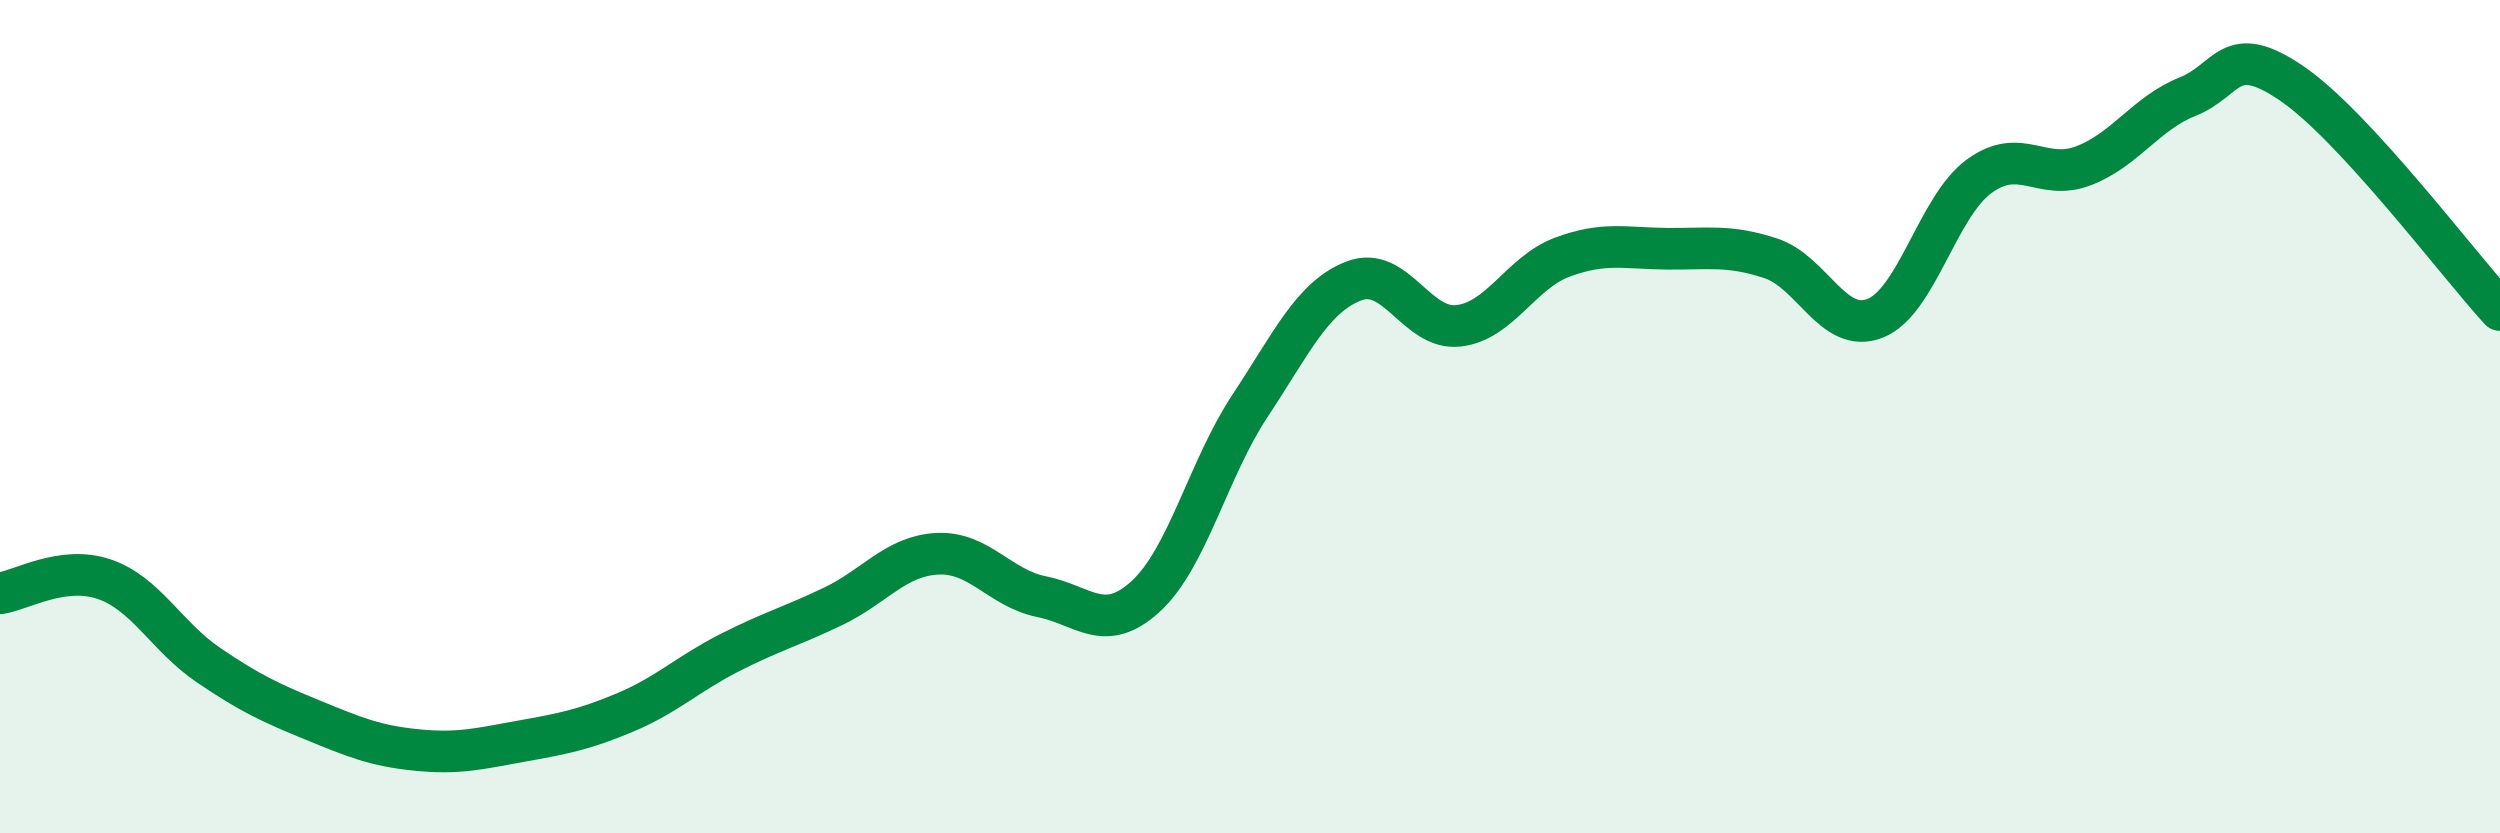
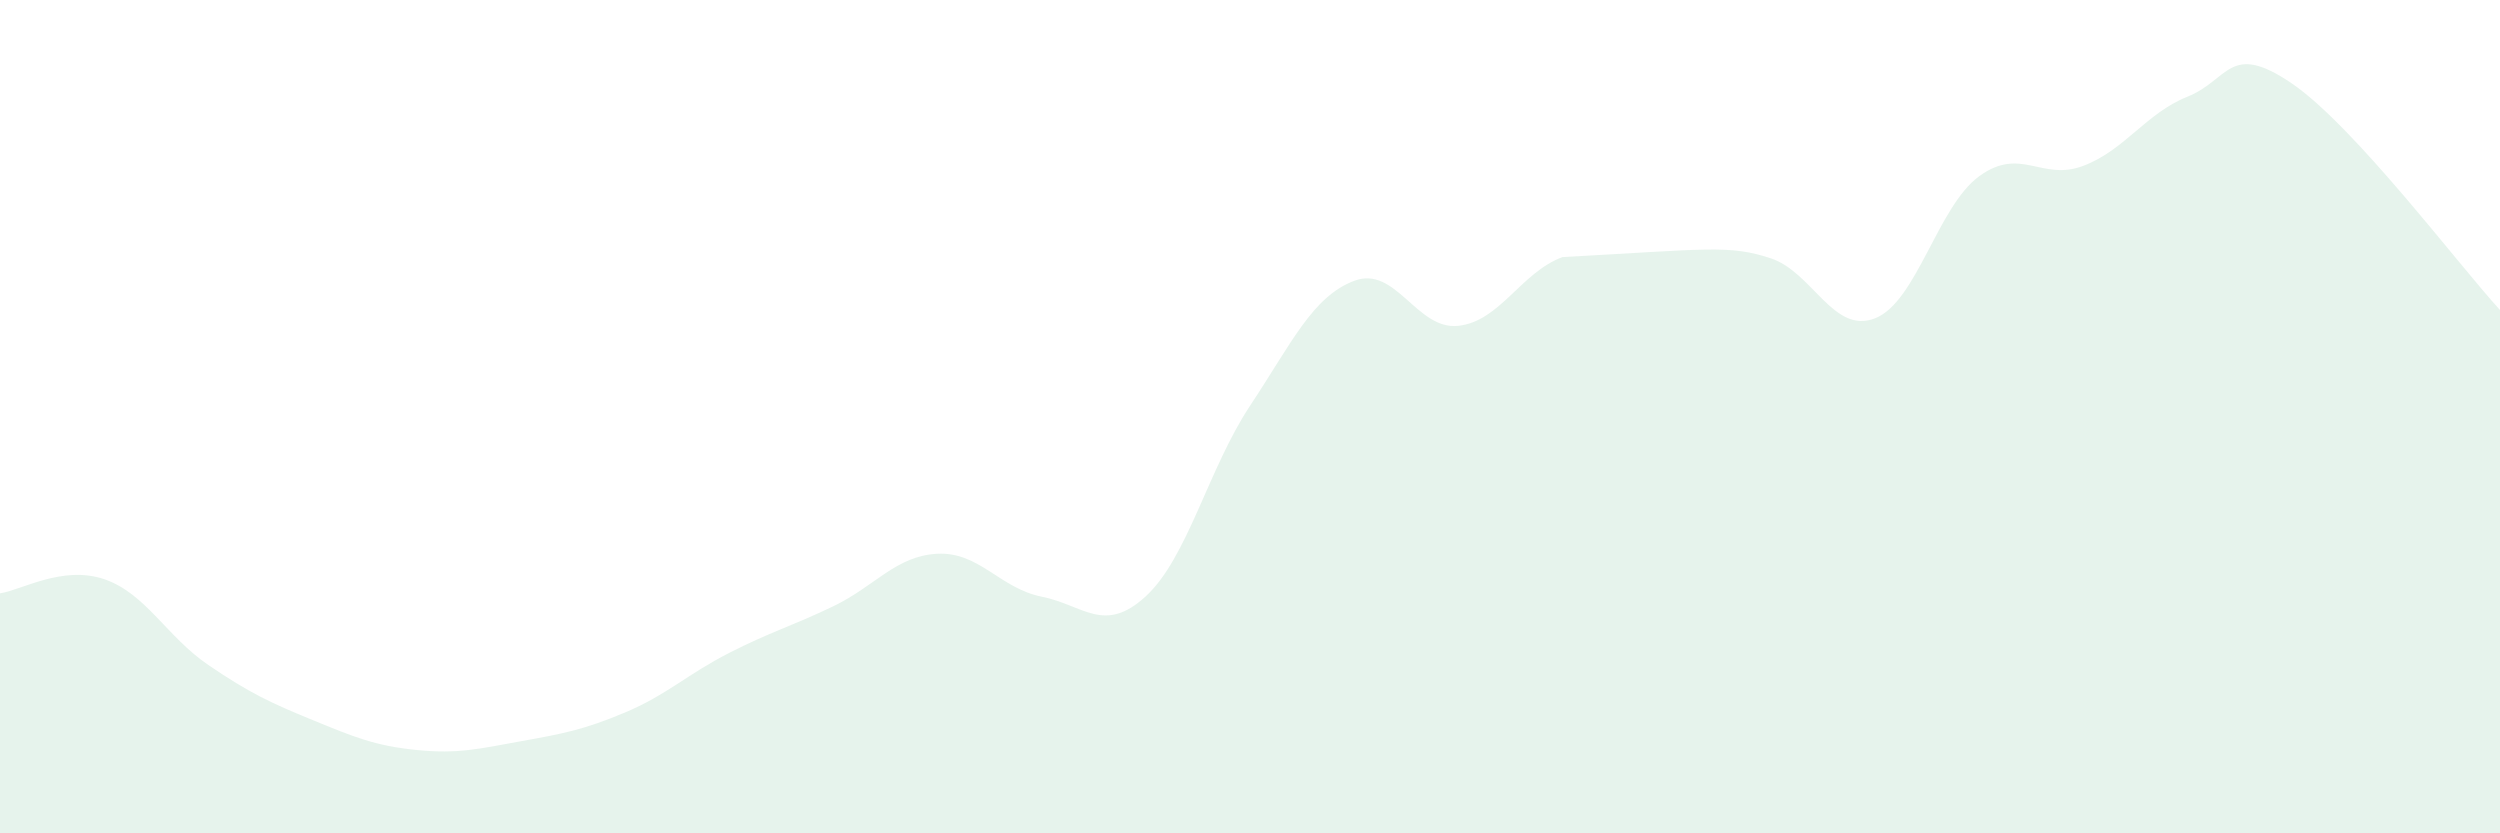
<svg xmlns="http://www.w3.org/2000/svg" width="60" height="20" viewBox="0 0 60 20">
-   <path d="M 0,14.24 C 0.5,14.17 1.5,13.56 2.5,13.9 C 3.5,14.24 4,15.28 5,15.96 C 6,16.64 6.5,16.87 7.5,17.28 C 8.5,17.69 9,17.9 10,18 C 11,18.1 11.5,17.97 12.5,17.79 C 13.5,17.61 14,17.52 15,17.1 C 16,16.68 16.5,16.18 17.5,15.67 C 18.5,15.16 19,15.03 20,14.55 C 21,14.07 21.5,13.34 22.5,13.29 C 23.5,13.24 24,14.12 25,14.32 C 26,14.52 26.5,15.23 27.5,14.31 C 28.5,13.39 29,11.25 30,9.74 C 31,8.23 31.5,7.12 32.5,6.74 C 33.5,6.36 34,7.93 35,7.82 C 36,7.71 36.5,6.54 37.5,6.17 C 38.5,5.8 39,5.96 40,5.97 C 41,5.98 41.5,5.87 42.5,6.2 C 43.5,6.53 44,8.03 45,7.64 C 46,7.25 46.5,4.96 47.5,4.23 C 48.5,3.5 49,4.36 50,3.98 C 51,3.6 51.5,2.72 52.5,2.32 C 53.5,1.92 53.5,0.98 55,2 C 56.5,3.02 59,6.35 60,7.44L60 20L0 20Z" fill="#008740" opacity="0.1" stroke-linecap="round" stroke-linejoin="round" />
-   <path d="M 0,14.24 C 0.5,14.17 1.5,13.56 2.5,13.9 C 3.5,14.24 4,15.28 5,15.96 C 6,16.64 6.5,16.87 7.5,17.28 C 8.5,17.69 9,17.9 10,18 C 11,18.1 11.5,17.97 12.5,17.79 C 13.5,17.61 14,17.52 15,17.1 C 16,16.68 16.5,16.18 17.5,15.67 C 18.5,15.16 19,15.03 20,14.55 C 21,14.07 21.5,13.34 22.5,13.29 C 23.5,13.24 24,14.12 25,14.32 C 26,14.52 26.5,15.23 27.5,14.31 C 28.5,13.39 29,11.25 30,9.74 C 31,8.23 31.5,7.12 32.5,6.74 C 33.5,6.36 34,7.93 35,7.82 C 36,7.71 36.5,6.54 37.5,6.17 C 38.5,5.8 39,5.96 40,5.97 C 41,5.98 41.5,5.87 42.5,6.2 C 43.5,6.53 44,8.03 45,7.64 C 46,7.25 46.5,4.96 47.5,4.23 C 48.5,3.5 49,4.36 50,3.98 C 51,3.6 51.5,2.72 52.5,2.32 C 53.5,1.92 53.5,0.98 55,2 C 56.5,3.02 59,6.35 60,7.44" stroke="#008740" stroke-width="1" fill="none" stroke-linecap="round" stroke-linejoin="round" />
+   <path d="M 0,14.24 C 0.5,14.17 1.5,13.56 2.5,13.9 C 3.5,14.24 4,15.28 5,15.96 C 6,16.64 6.5,16.87 7.5,17.28 C 8.5,17.69 9,17.9 10,18 C 11,18.1 11.5,17.97 12.5,17.79 C 13.5,17.61 14,17.52 15,17.1 C 16,16.68 16.5,16.18 17.5,15.67 C 18.5,15.16 19,15.03 20,14.55 C 21,14.07 21.5,13.34 22.5,13.29 C 23.5,13.24 24,14.12 25,14.32 C 26,14.52 26.5,15.23 27.5,14.31 C 28.5,13.39 29,11.25 30,9.74 C 31,8.23 31.5,7.12 32.5,6.74 C 33.5,6.36 34,7.93 35,7.82 C 36,7.71 36.5,6.54 37.5,6.17 C 41,5.98 41.5,5.87 42.5,6.2 C 43.5,6.53 44,8.03 45,7.64 C 46,7.25 46.5,4.96 47.5,4.23 C 48.5,3.5 49,4.36 50,3.98 C 51,3.6 51.5,2.72 52.5,2.32 C 53.5,1.92 53.5,0.98 55,2 C 56.5,3.02 59,6.35 60,7.44L60 20L0 20Z" fill="#008740" opacity="0.1" stroke-linecap="round" stroke-linejoin="round" />
</svg>